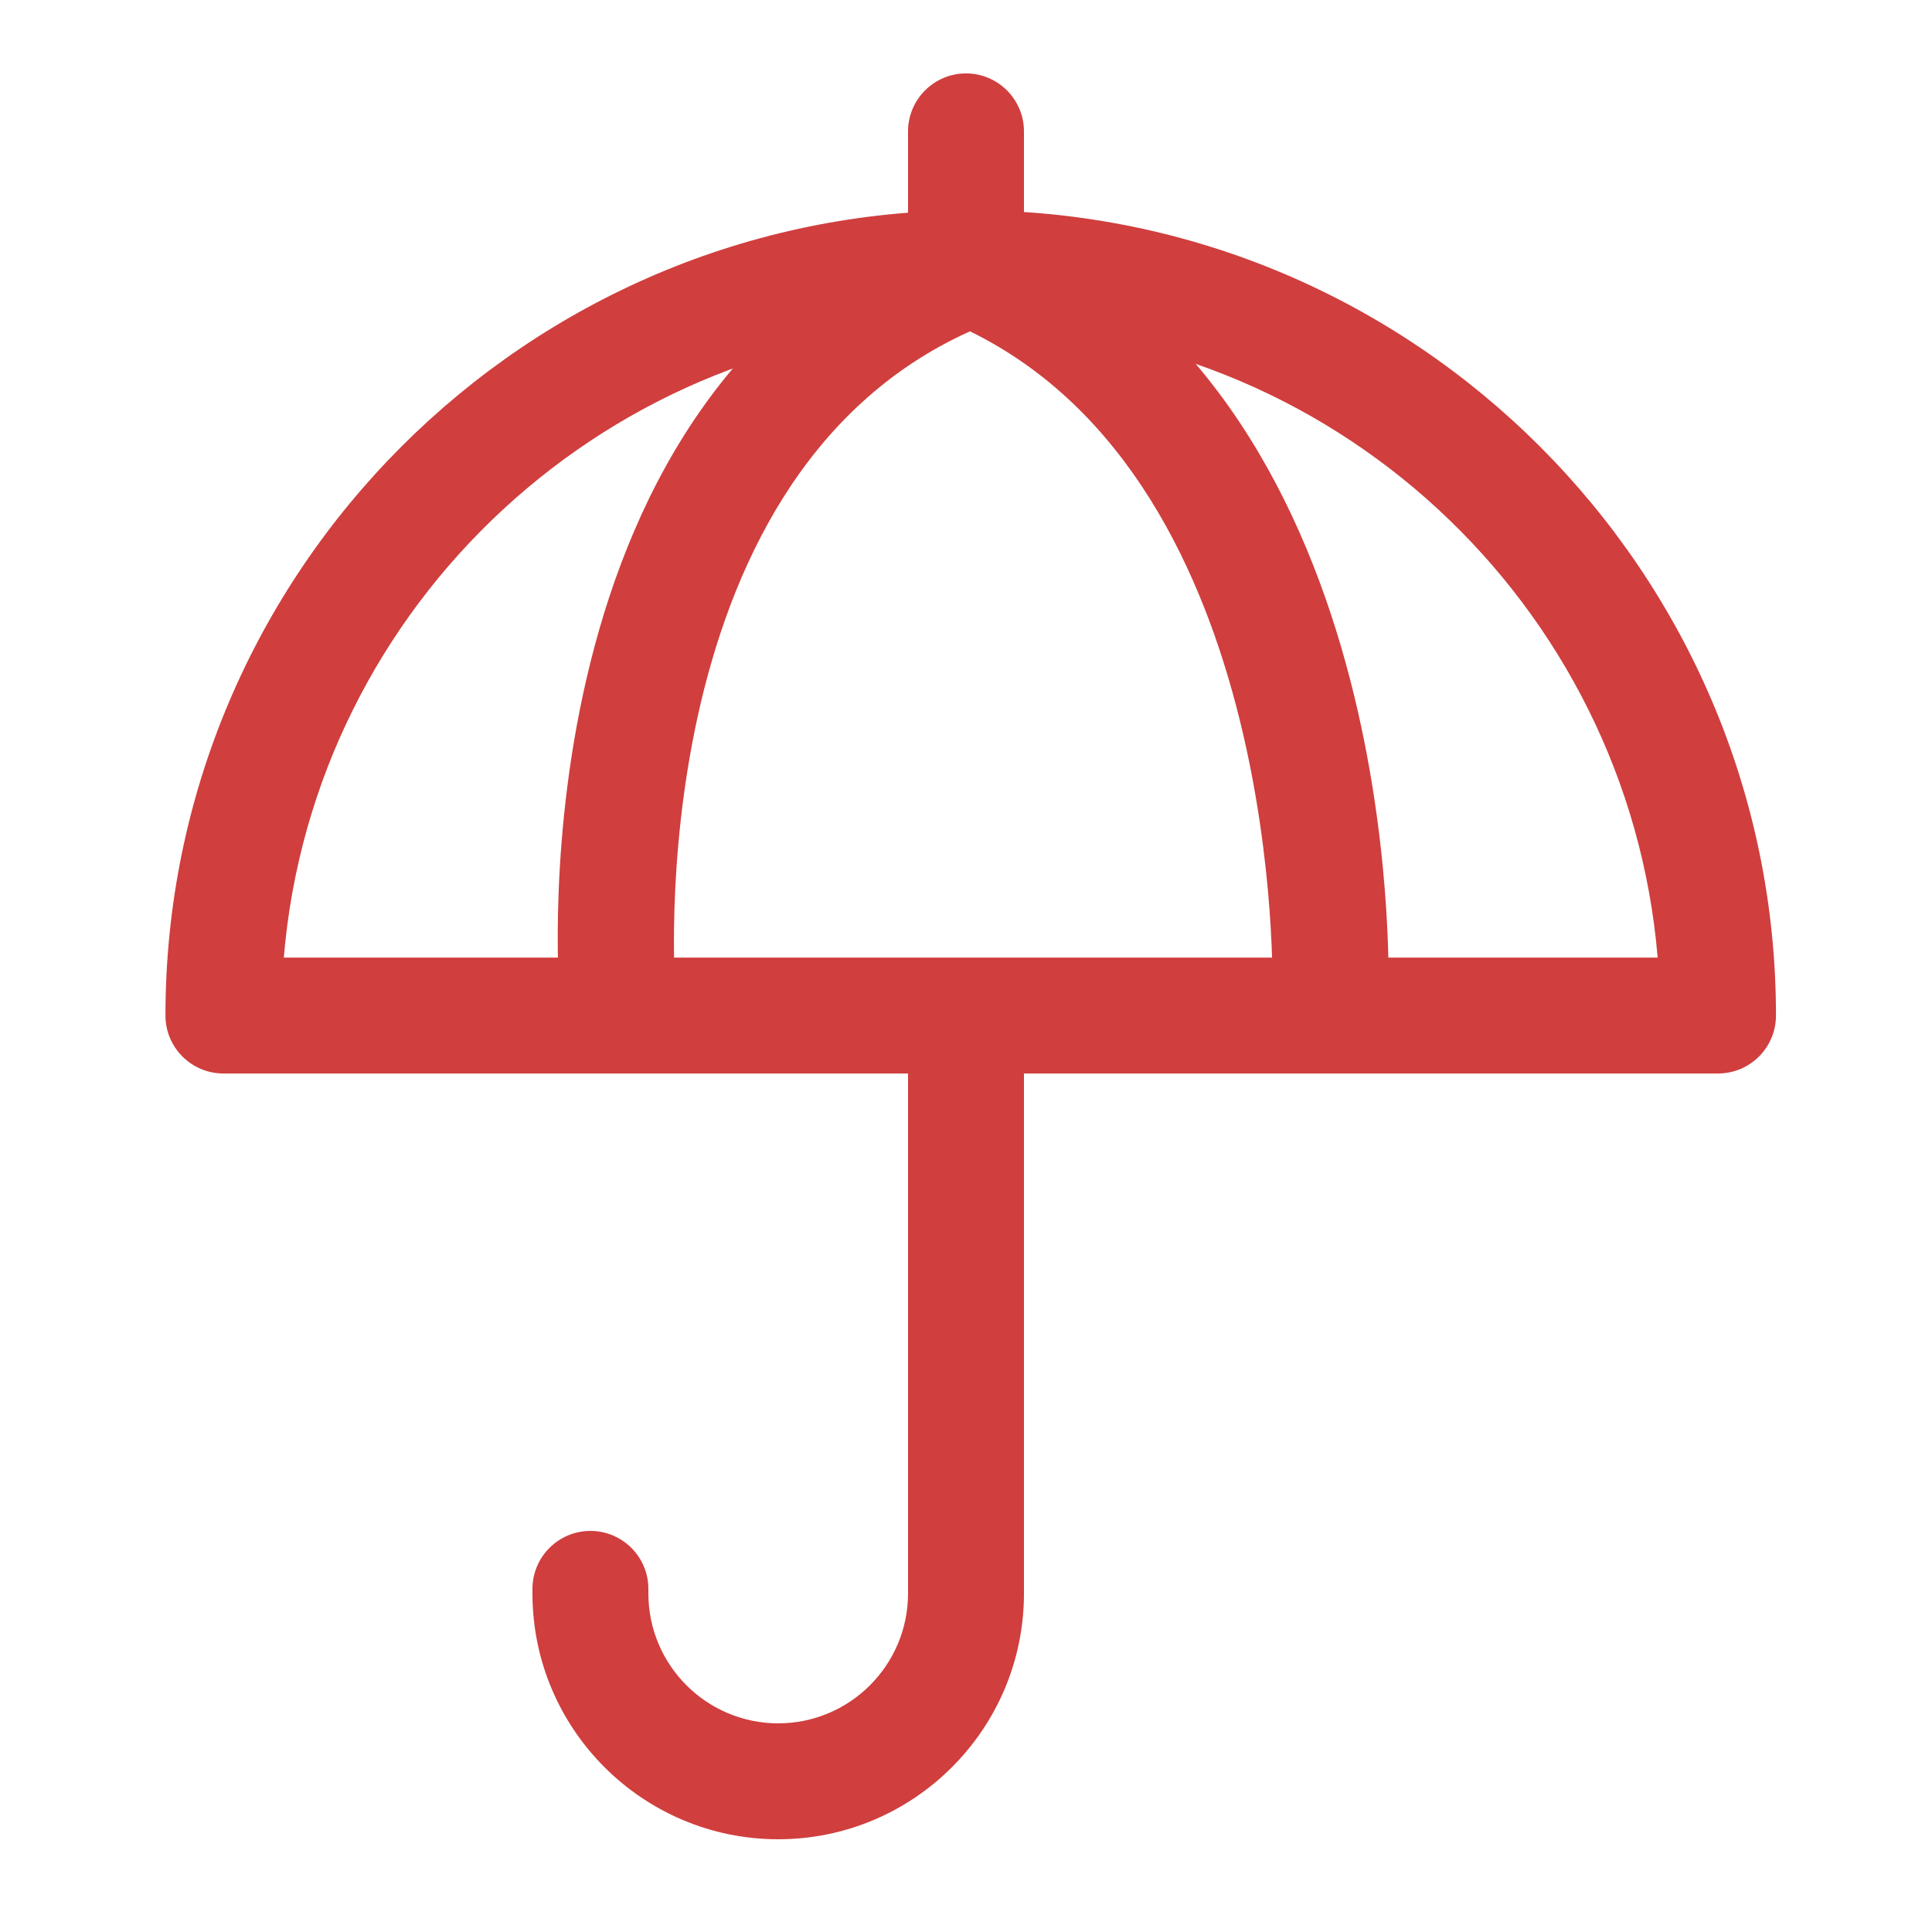
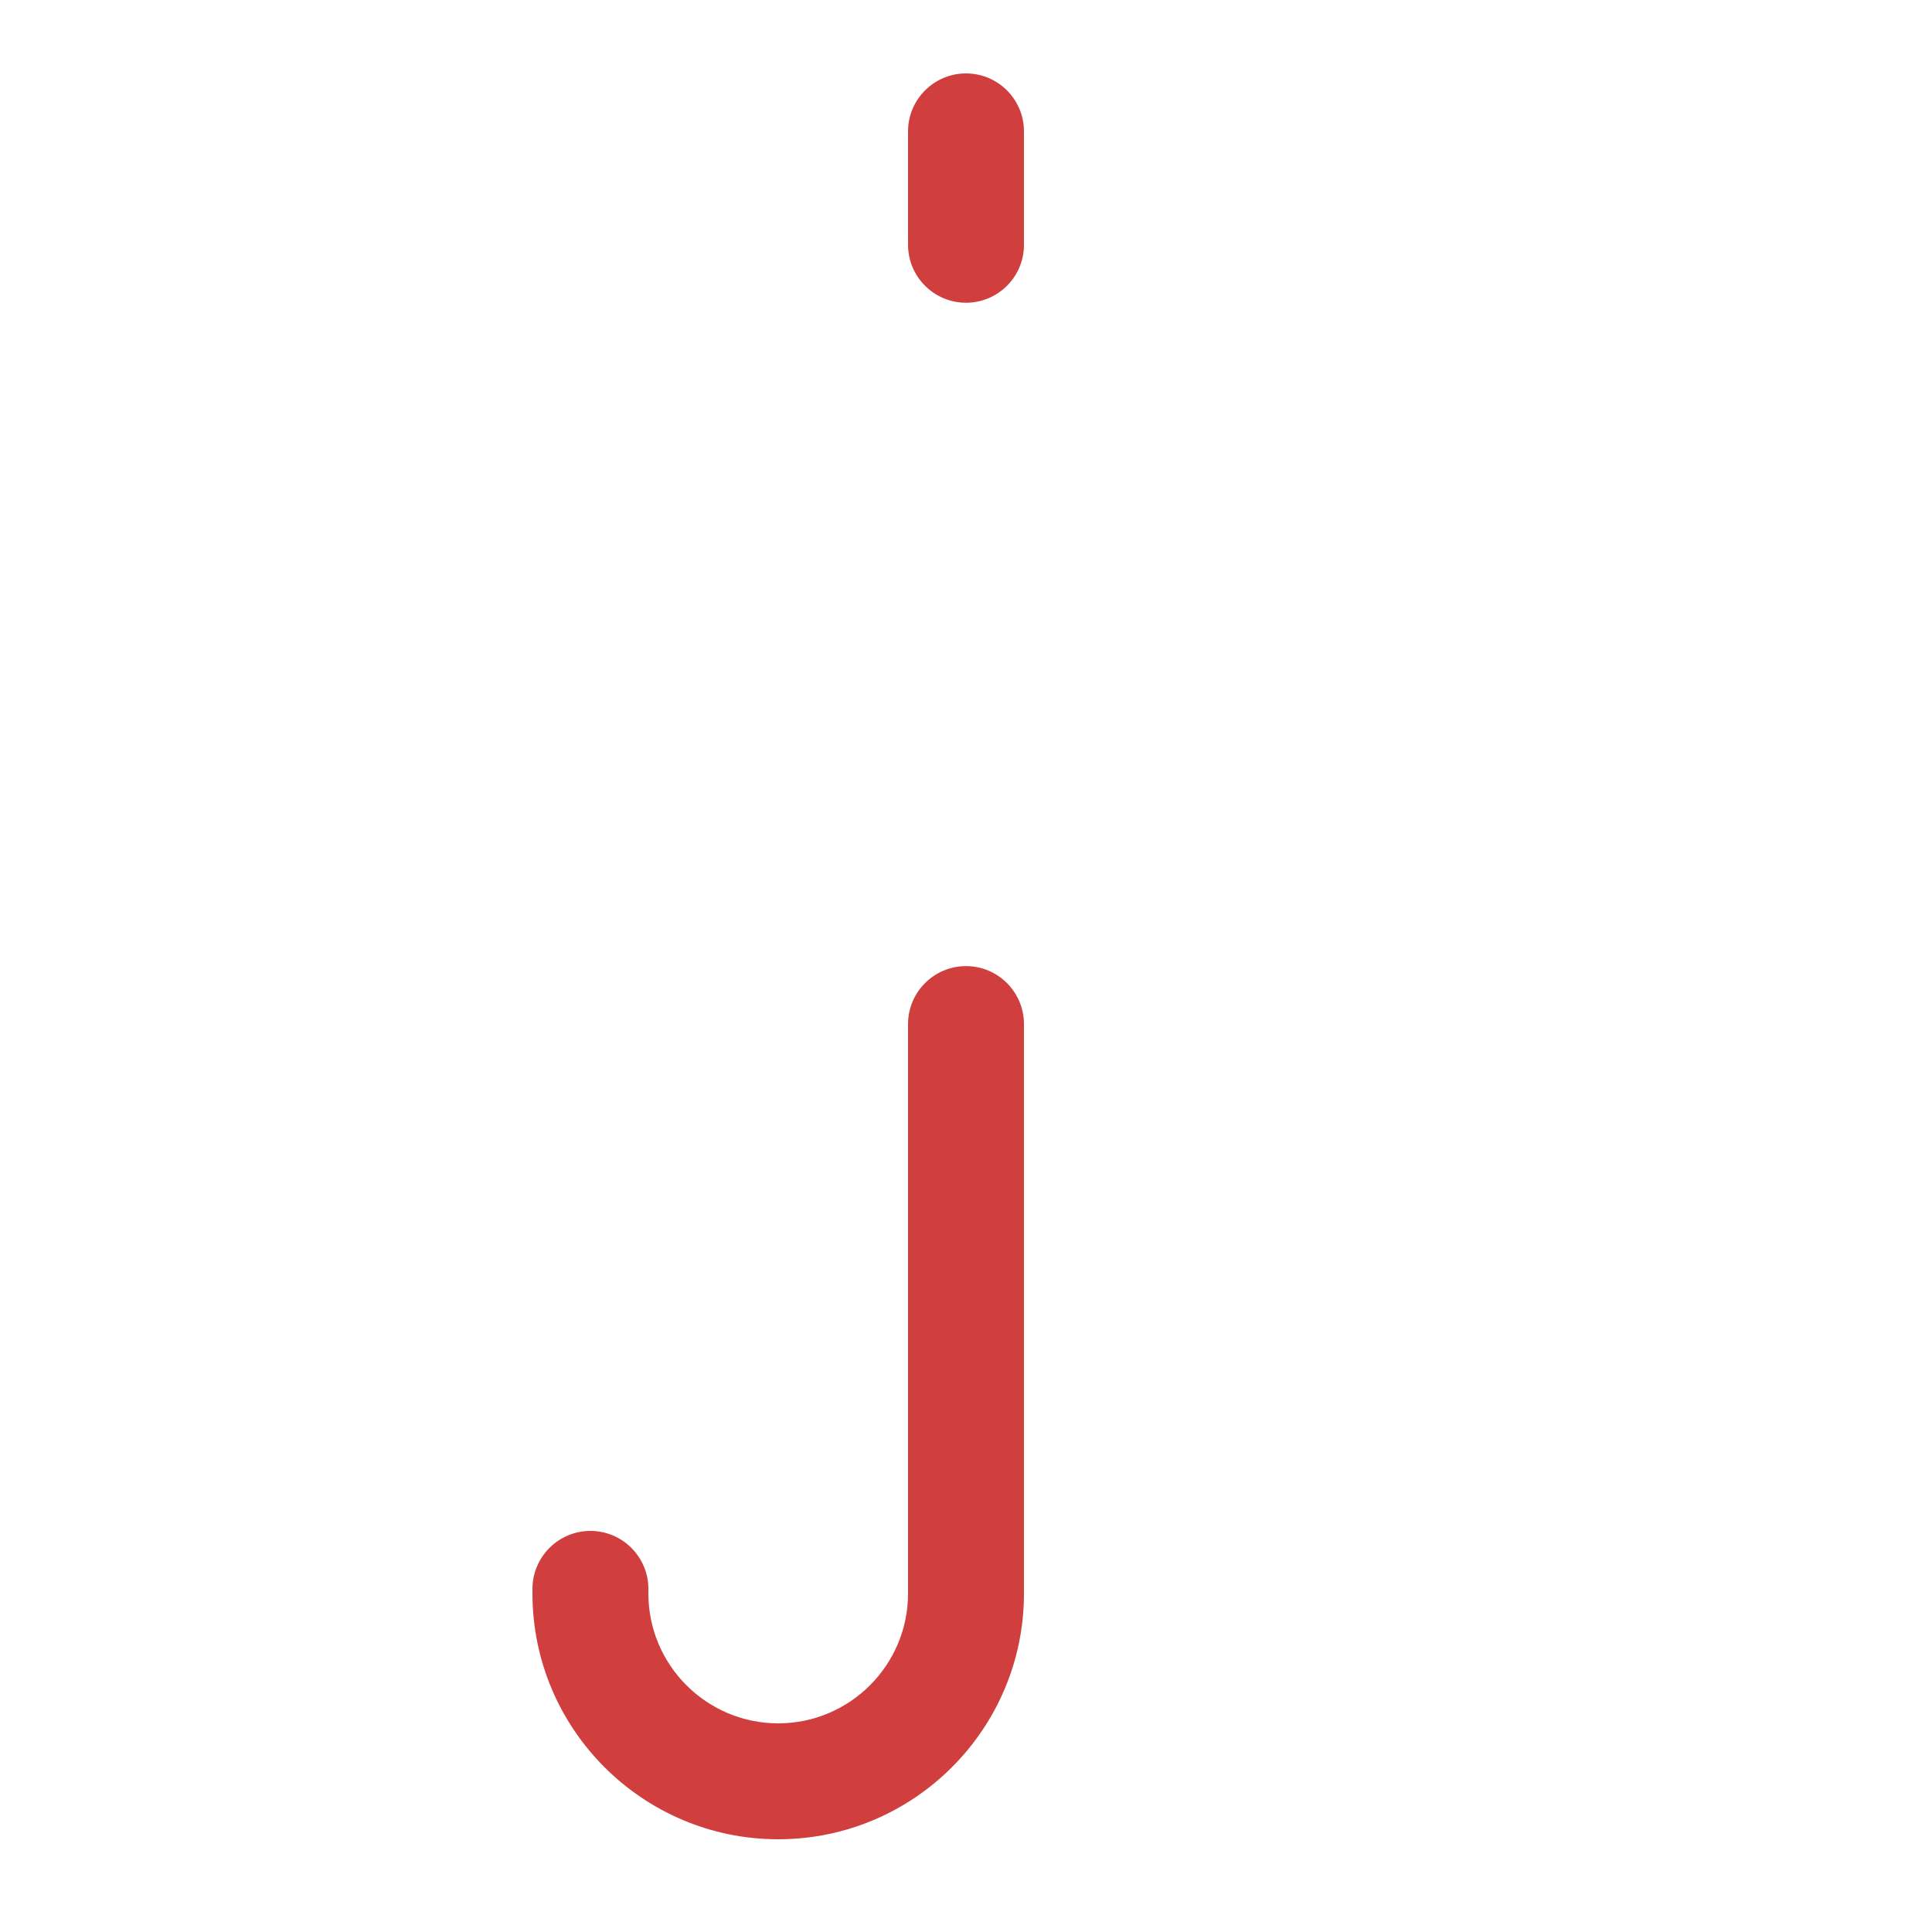
<svg xmlns="http://www.w3.org/2000/svg" width="50" height="50" viewBox="0 0 50 50" fill="none">
-   <path d="M15.983 27.302C15.21 27.302 14.555 26.71 14.49 25.925C14.435 25.272 13.303 9.882 24.59 5.54C24.95 5.4 25.353 5.407 25.71 5.557C36.358 10.025 35.953 25.21 35.93 25.855C35.9 26.682 35.215 27.337 34.378 27.302C33.98 27.288 33.604 27.116 33.333 26.825C33.061 26.534 32.916 26.147 32.93 25.75C32.935 25.617 33.265 12.57 25.103 8.575C16.495 12.45 17.468 25.545 17.48 25.677C17.548 26.502 16.935 27.227 16.108 27.295C16.065 27.302 16.023 27.302 15.983 27.302Z" fill="#D03E3E" />
-   <path d="M44.462 27.782H5.782C4.955 27.782 4.282 27.11 4.282 26.282C4.282 14.79 13.633 5.442 25.122 5.442C36.612 5.442 45.962 14.792 45.962 26.282C45.962 27.11 45.29 27.782 44.462 27.782ZM7.345 24.782H42.9C42.135 15.645 34.455 8.442 25.122 8.442C15.79 8.442 8.107 15.642 7.345 24.782Z" fill="#D03E3E" />
  <path d="M20.14 47.6C16.633 47.6 13.78 44.748 13.78 41.24V41.12C13.78 40.293 14.453 39.62 15.28 39.62C16.108 39.62 16.78 40.293 16.78 41.12V41.24C16.78 43.093 18.288 44.6 20.14 44.6C21.993 44.6 23.5 43.093 23.5 41.24V26.503C23.5 25.675 24.173 25.003 25 25.003C25.828 25.003 26.5 25.675 26.5 26.503V41.24C26.5 44.748 23.648 47.6 20.14 47.6ZM25 7.835C24.173 7.835 23.5 7.163 23.5 6.335V3.4C23.5 2.573 24.173 1.9 25 1.9C25.828 1.9 26.5 2.573 26.5 3.4V6.338C26.5 7.163 25.828 7.835 25 7.835Z" fill="#D03E3E" />
</svg>